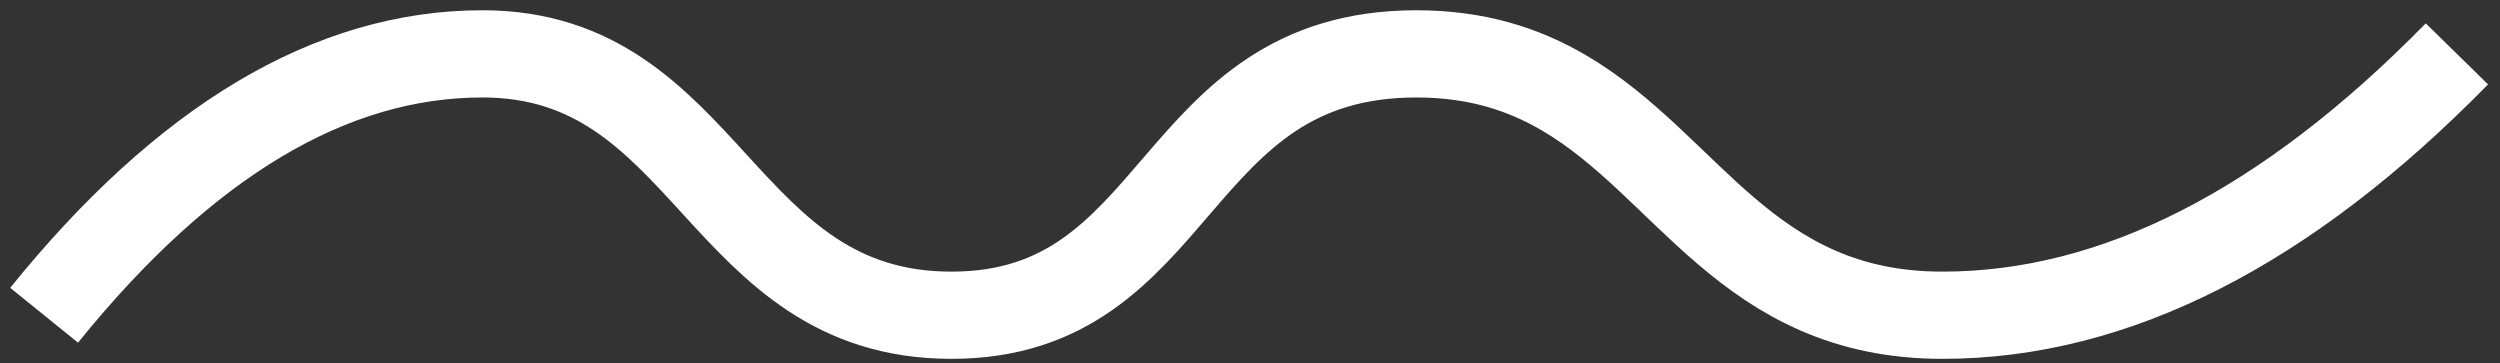
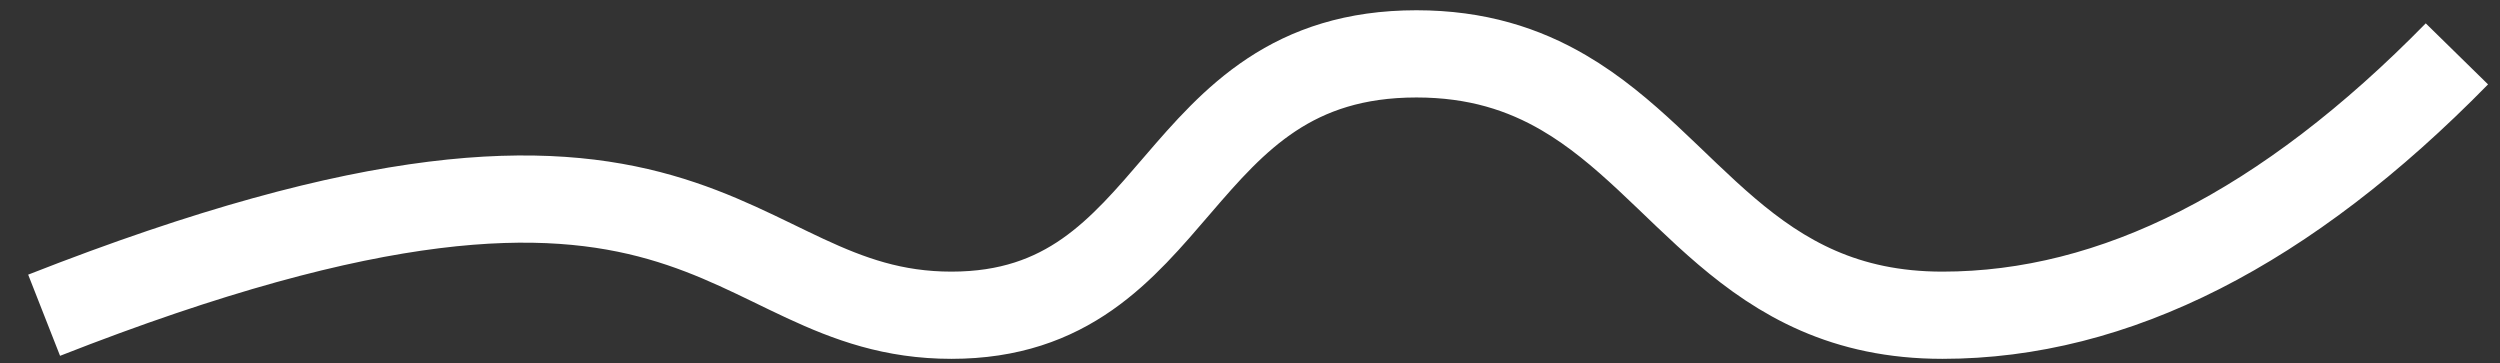
<svg xmlns="http://www.w3.org/2000/svg" width="172px" height="25px" viewBox="0 0 172 25" version="1.1">
  <rect x="0" y="0" width="172" height="25" fill="#333333" stroke="none" />
  <title>Path</title>
  <g id="Page-1" stroke="none" stroke-width="1" fill="none" fill-rule="evenodd">
-     <path d="M3.035,21.688 C12.724,9.7 22.776,3.706 33.192,3.706 C48.815,3.706 49.465,21.688 65.457,21.688 C81.448,21.688 80.357,3.706 97.451,3.706 C101.607,3.706 104.831,4.769 107.585,6.379 C116.159,11.388 120.185,21.688 133.638,21.688 C145.488,21.688 157.287,15.694 169.035,3.706" id="Path" stroke="#FFFFFF" stroke-width="6" />
+     <path d="M3.035,21.688 C48.815,3.706 49.465,21.688 65.457,21.688 C81.448,21.688 80.357,3.706 97.451,3.706 C101.607,3.706 104.831,4.769 107.585,6.379 C116.159,11.388 120.185,21.688 133.638,21.688 C145.488,21.688 157.287,15.694 169.035,3.706" id="Path" stroke="#FFFFFF" stroke-width="6" />
  </g>
</svg>